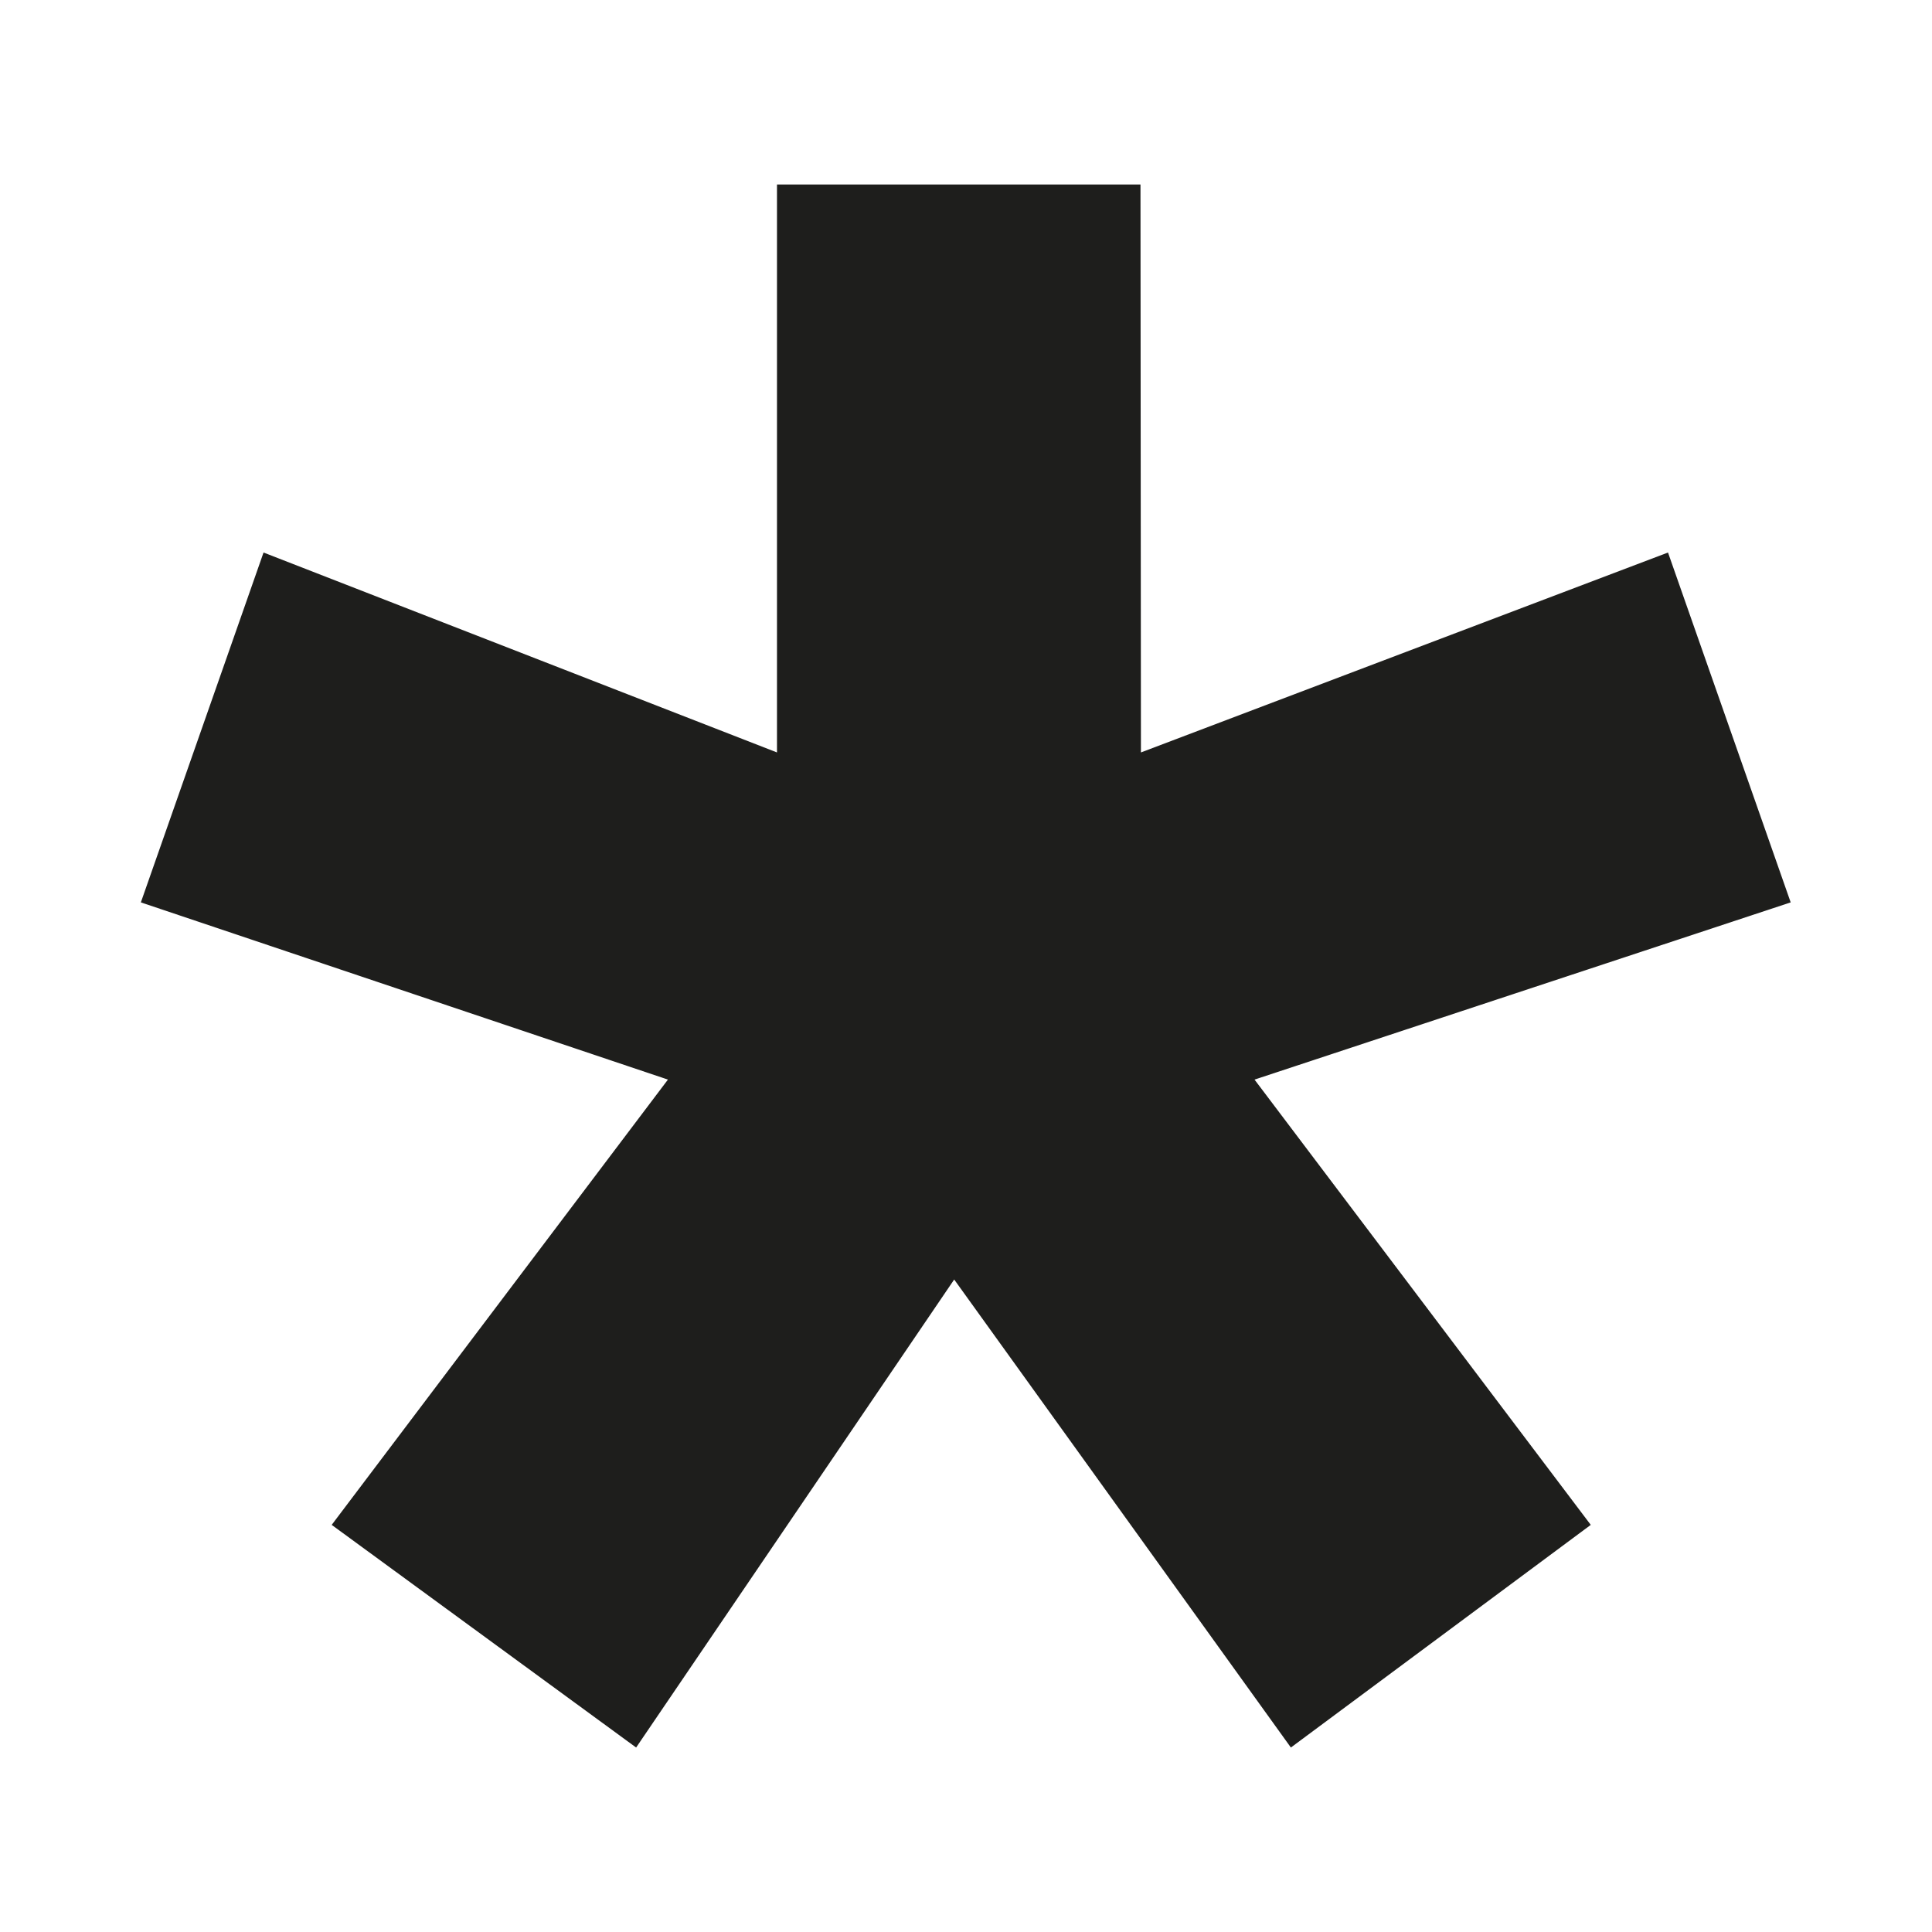
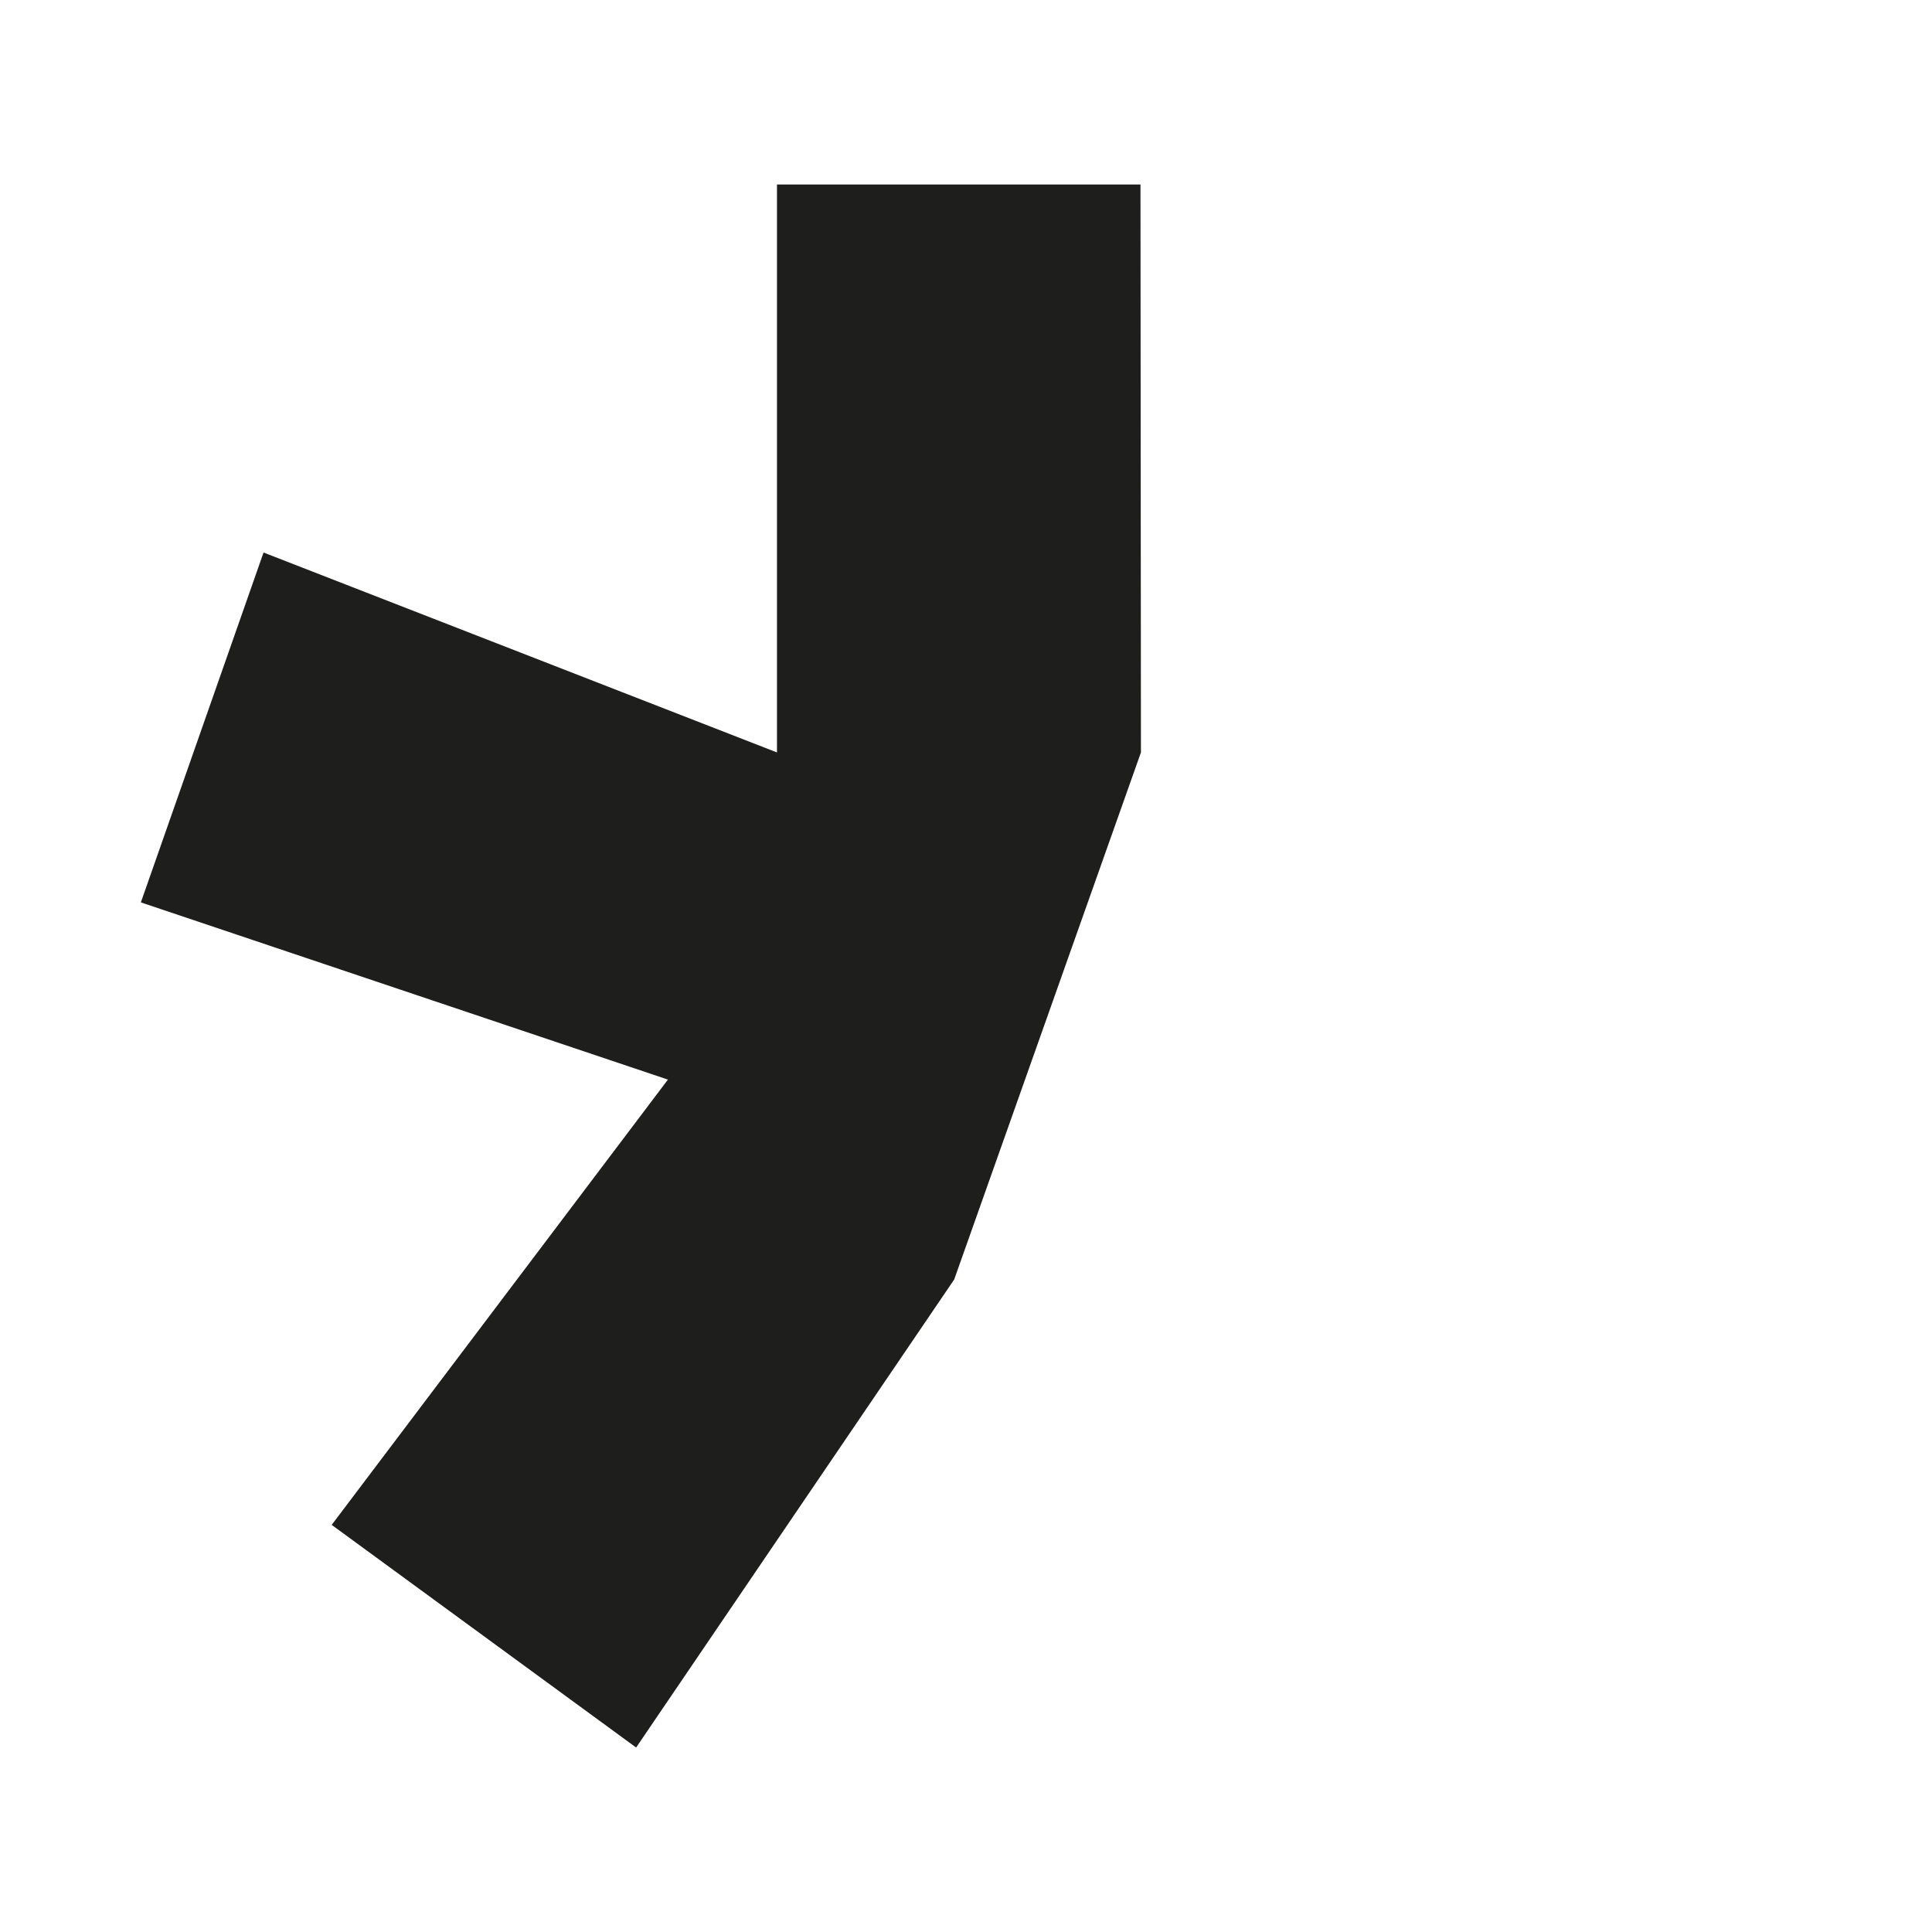
<svg xmlns="http://www.w3.org/2000/svg" id="Capa_1" data-name="Capa 1" viewBox="0 0 42.52 42.52">
  <defs>
    <style>.cls-1{fill:#1e1e1c;}</style>
  </defs>
-   <path class="cls-1" d="M25.11,16.56l11.6-4.4,2.7,7.7-11.8,3.9,7.4,9.8-6.6,4.9L21,28.16l-7,10.3-6.7-4.9,7.4-9.8-11.6-3.9,2.7-7.7,11.3,4.4V4.06h8Z" />
+   <path class="cls-1" d="M25.11,16.56L21,28.16l-7,10.3-6.7-4.9,7.4-9.8-11.6-3.9,2.7-7.7,11.3,4.4V4.06h8Z" />
</svg>